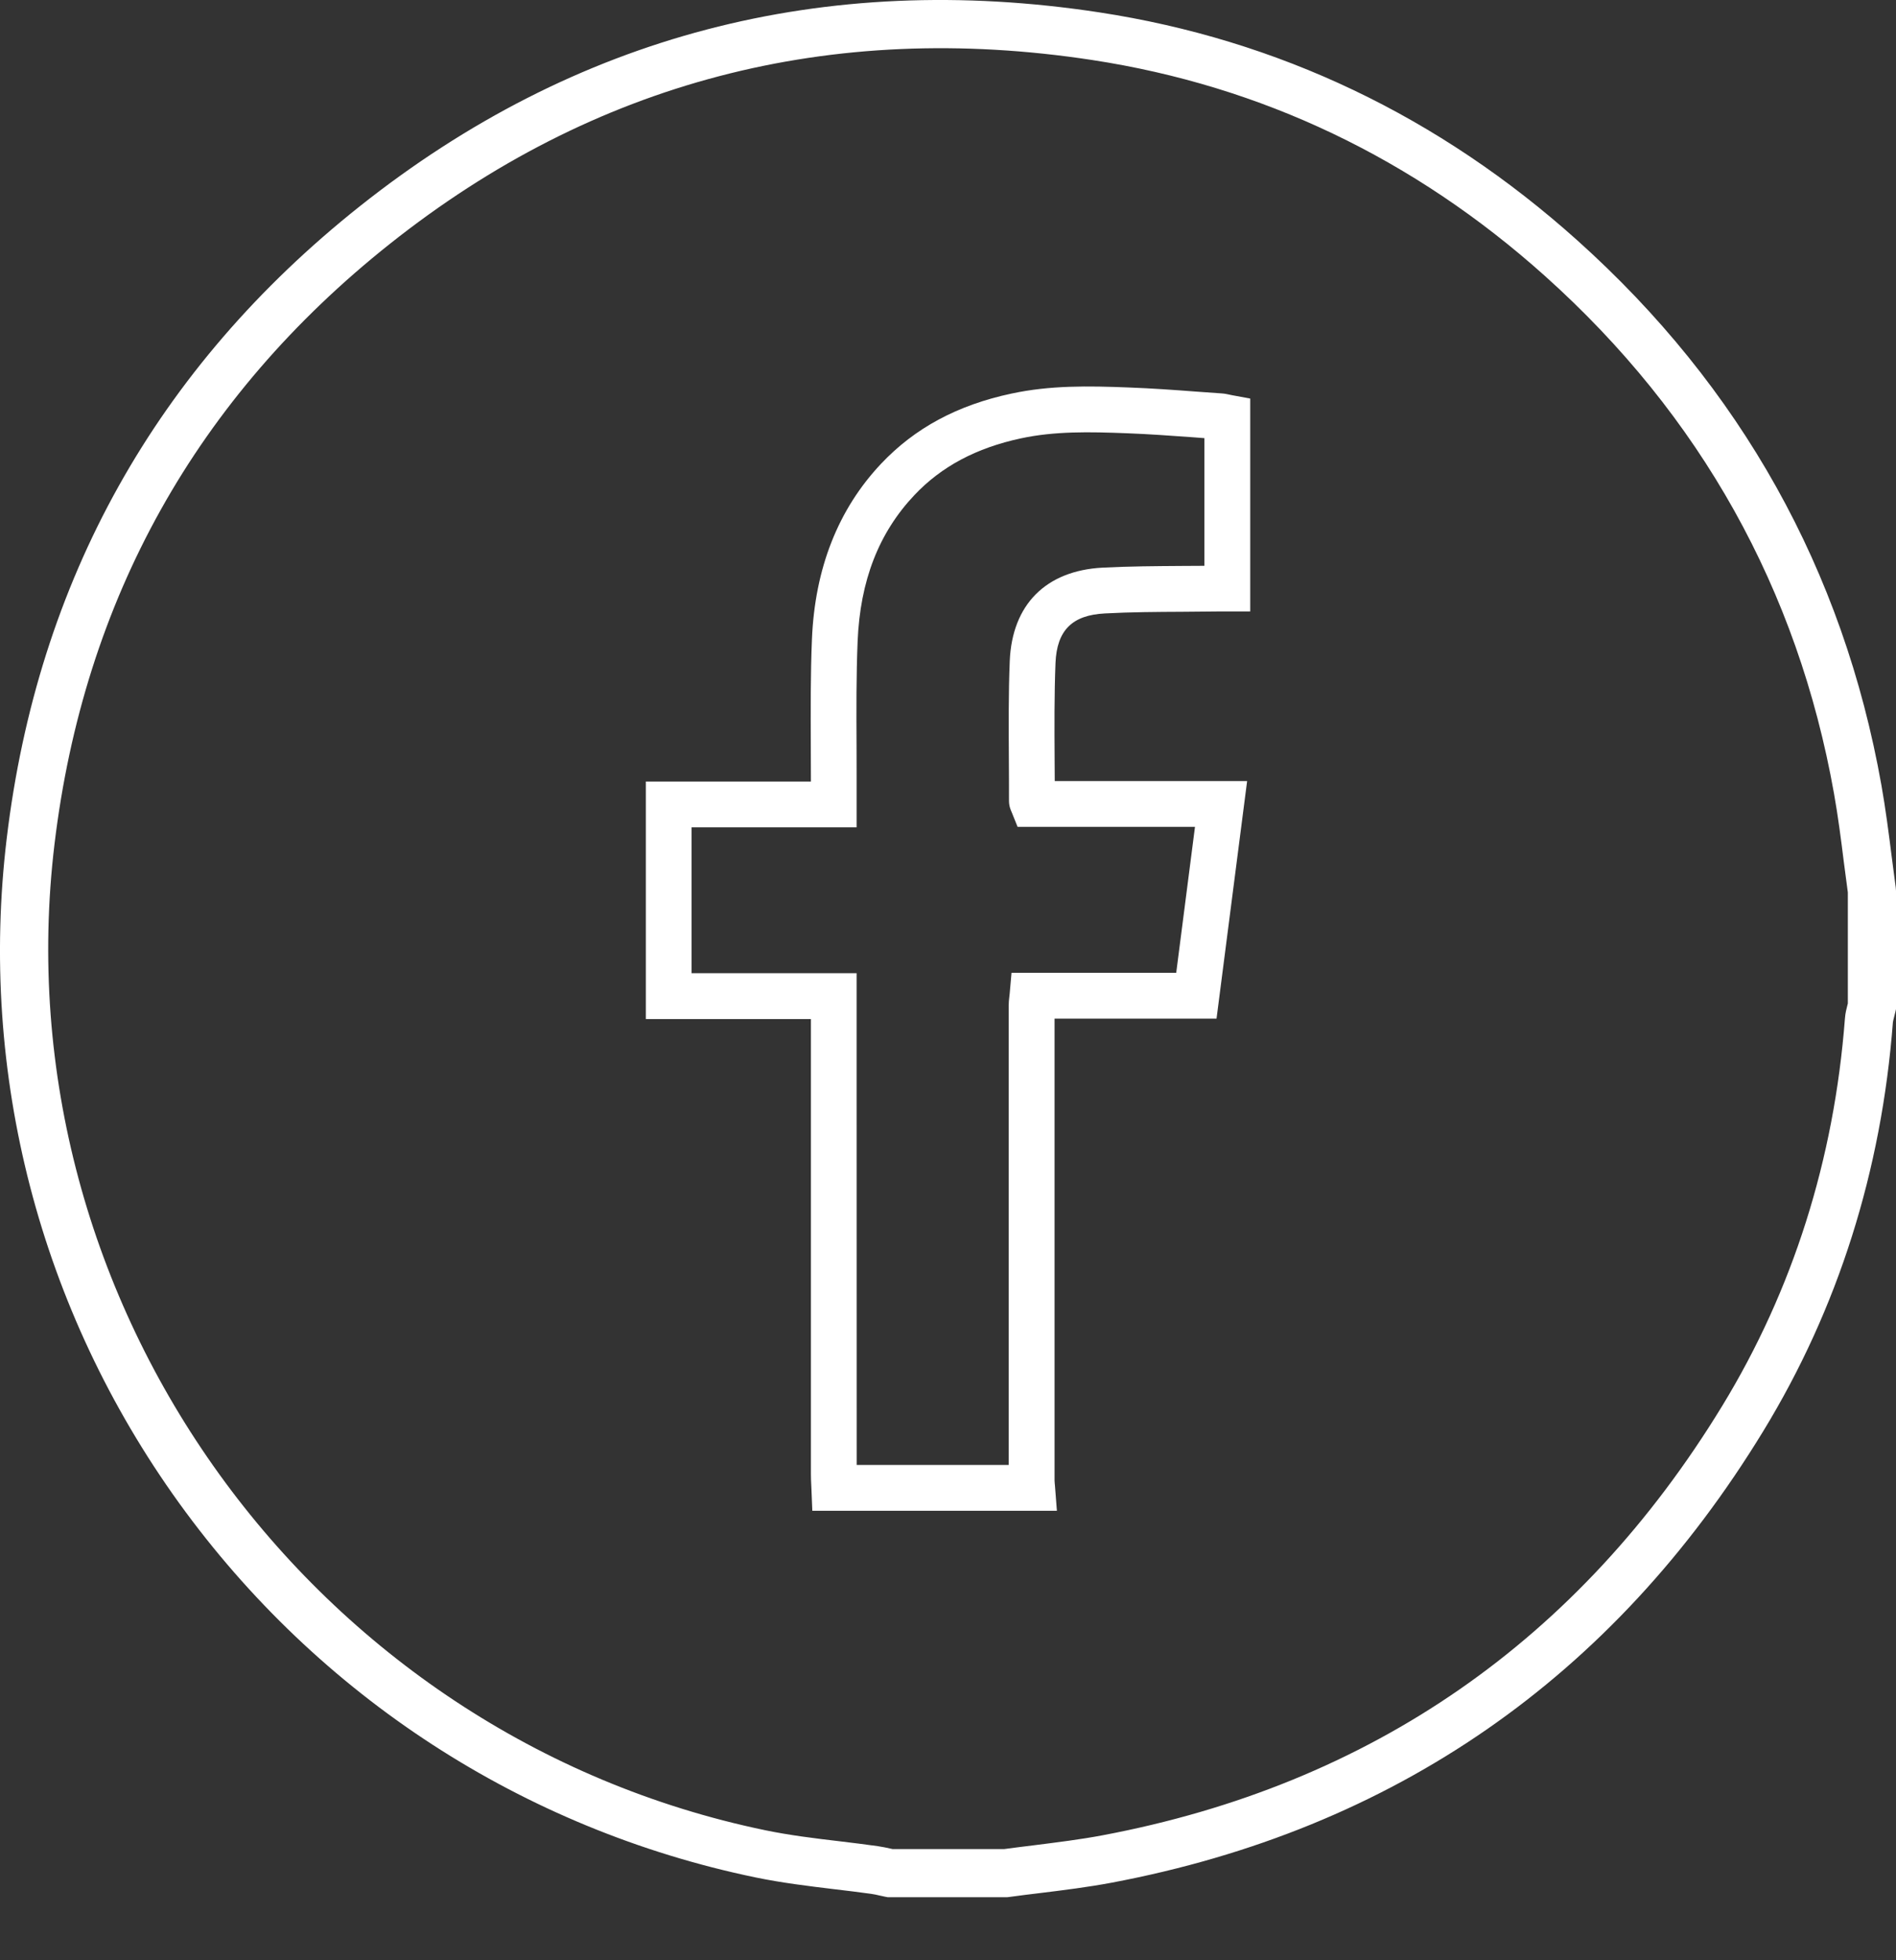
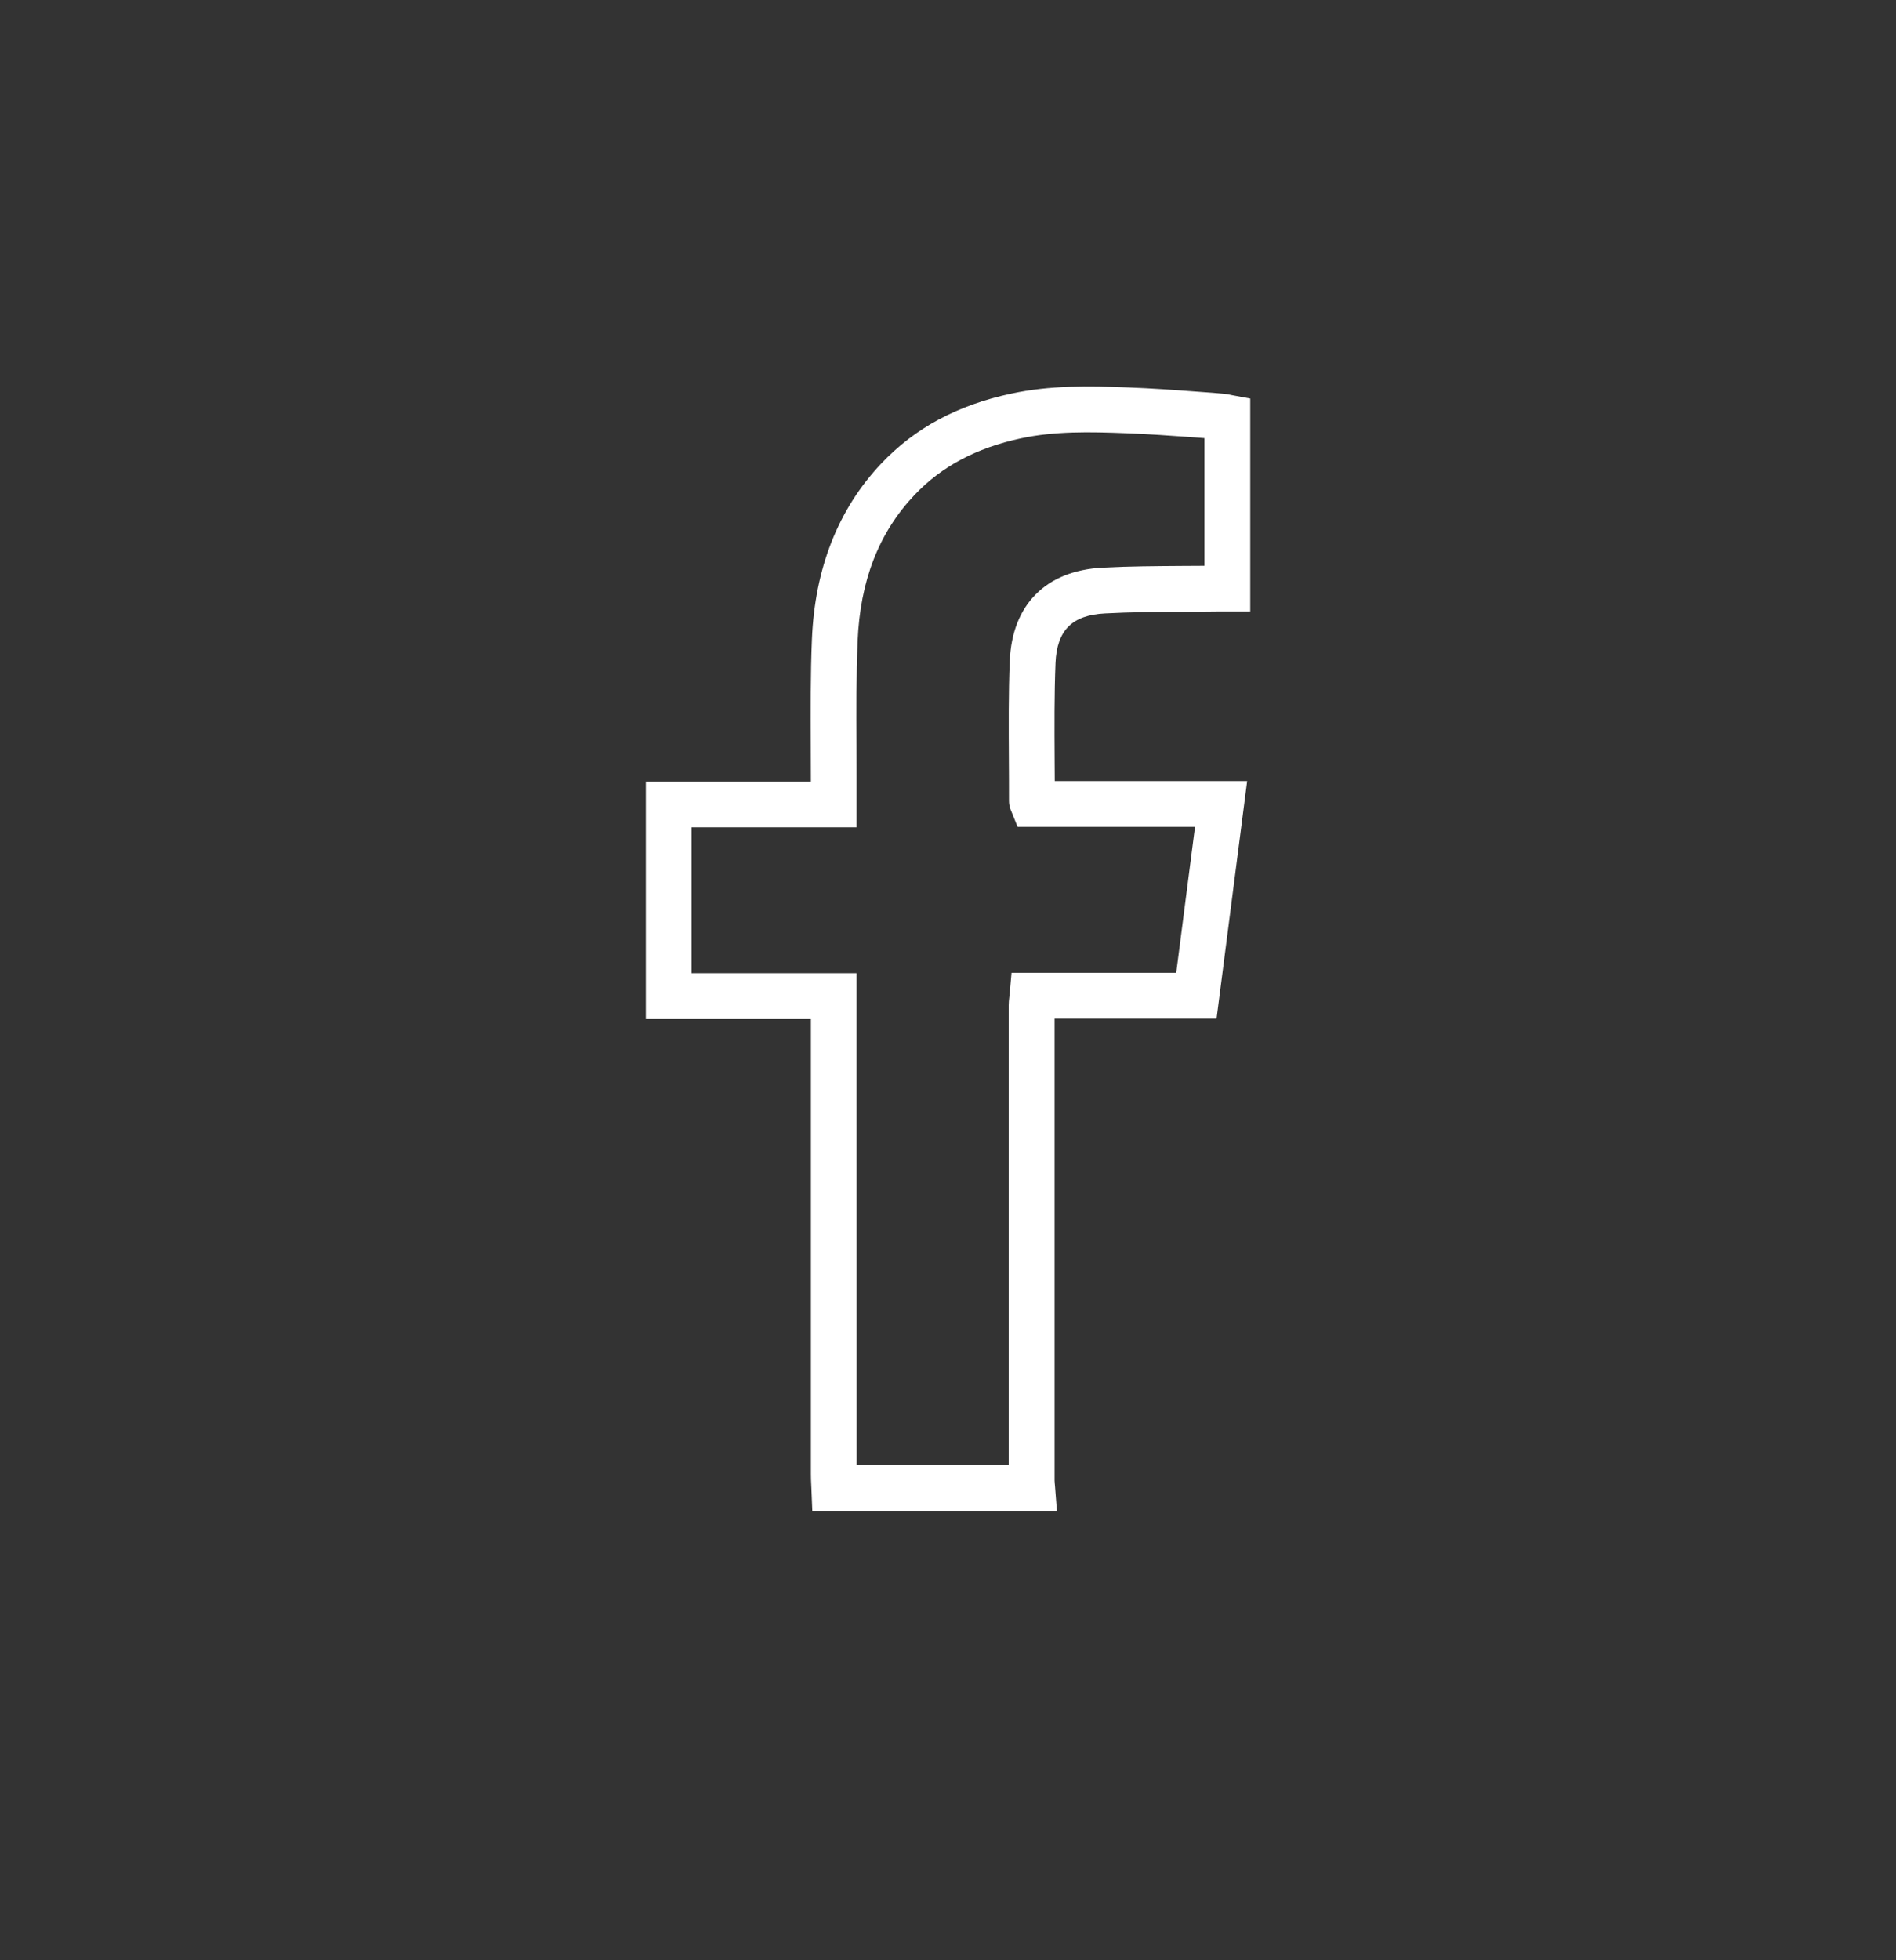
<svg xmlns="http://www.w3.org/2000/svg" width="30" height="31" viewBox="0 0 30 31" fill="none">
  <rect x="0" y="0" width="30" height="31" fill="#333333" stroke="none" />
-   <path d="M15.938 30.003H14.046L14.009 29.996C13.98 29.99 13.952 29.984 13.925 29.978C13.875 29.966 13.827 29.956 13.785 29.95C13.591 29.923 13.392 29.899 13.198 29.876C12.791 29.827 12.37 29.776 11.954 29.69C8.278 28.928 5.039 26.825 2.834 23.77C0.629 20.713 -0.34 16.981 0.106 13.261C0.595 9.182 2.475 5.818 5.693 3.262C9.094 0.562 13.031 -0.47 17.396 0.196C20.225 0.628 22.769 1.84 24.954 3.798C27.545 6.119 29.165 9.019 29.769 12.416C29.835 12.789 29.884 13.167 29.93 13.532C29.951 13.701 29.973 13.869 29.996 14.037L30 14.088V15.958L29.991 15.999C29.985 16.027 29.977 16.055 29.97 16.083C29.962 16.114 29.953 16.15 29.951 16.166C29.771 18.52 29.082 20.696 27.9 22.632C25.521 26.53 22.051 28.933 17.586 29.774C17.212 29.844 16.834 29.891 16.468 29.936C16.299 29.956 16.132 29.977 15.964 30L15.938 30.003ZM14.124 29.242H15.886C16.049 29.22 16.212 29.2 16.374 29.18C16.728 29.135 17.095 29.09 17.445 29.024C21.689 28.225 24.988 25.94 27.25 22.234C28.368 20.401 29.021 18.34 29.192 16.106C29.198 16.021 29.218 15.947 29.233 15.888C29.235 15.882 29.236 15.876 29.238 15.869V14.113C29.216 13.951 29.195 13.79 29.174 13.628C29.13 13.271 29.082 12.903 29.019 12.549C28.445 9.323 26.906 6.569 24.446 4.365C22.372 2.507 19.962 1.358 17.281 0.949C13.134 0.316 9.395 1.294 6.167 3.858C3.112 6.285 1.327 9.479 0.862 13.352C-0.008 20.608 4.932 27.457 12.109 28.944C12.492 29.023 12.879 29.071 13.289 29.119C13.485 29.143 13.689 29.167 13.89 29.196C13.961 29.206 14.029 29.221 14.088 29.234C14.101 29.237 14.112 29.24 14.124 29.242Z" fill="white" />
-   <path d="M16.723 23.892H12.853L12.839 23.544C12.838 23.522 12.837 23.5 12.836 23.479C12.833 23.424 12.831 23.369 12.831 23.313C12.831 21.176 12.831 19.04 12.831 16.904V16.116H10.219V12.359H12.831C12.831 12.165 12.83 11.971 12.829 11.778C12.827 11.233 12.824 10.669 12.847 10.112C12.893 8.988 13.262 8.053 13.942 7.333C14.475 6.769 15.149 6.406 16.005 6.224C16.618 6.093 17.212 6.102 17.868 6.128C18.219 6.141 18.572 6.166 18.914 6.192C19.051 6.201 19.187 6.211 19.322 6.221C19.374 6.224 19.418 6.233 19.453 6.241C19.463 6.243 19.474 6.246 19.485 6.248L19.782 6.303V9.67H19.364C19.326 9.67 19.288 9.67 19.25 9.67C19.069 9.672 18.888 9.674 18.707 9.675C18.304 9.677 17.888 9.679 17.483 9.701C16.964 9.727 16.723 9.969 16.701 10.483C16.681 10.988 16.684 11.506 16.687 12.008C16.688 12.123 16.688 12.237 16.689 12.352H19.733L19.249 16.109H16.686C16.685 18.544 16.685 20.98 16.686 23.415C16.686 23.43 16.688 23.445 16.689 23.46C16.691 23.474 16.692 23.489 16.693 23.503L16.723 23.892ZM13.555 23.167H15.96C15.96 20.746 15.96 18.326 15.96 15.905C15.96 15.854 15.965 15.81 15.97 15.767C15.972 15.751 15.974 15.733 15.976 15.714L16.005 15.384H18.611L18.908 13.076H16.101L16.006 12.84C15.994 12.813 15.965 12.751 15.965 12.665C15.966 12.447 15.964 12.229 15.963 12.012C15.96 11.503 15.956 10.975 15.977 10.454C16.014 9.561 16.549 9.024 17.446 8.977C17.867 8.955 18.292 8.953 18.703 8.95C18.821 8.95 18.939 8.949 19.057 8.948V6.929C18.992 6.924 18.927 6.92 18.862 6.914C18.526 6.89 18.179 6.865 17.84 6.852C17.233 6.828 16.688 6.818 16.155 6.932C15.449 7.083 14.897 7.376 14.468 7.83C13.904 8.427 13.61 9.183 13.57 10.141C13.548 10.682 13.55 11.237 13.553 11.774C13.553 12.018 13.555 12.264 13.554 12.508V12.637V13.083H10.942V15.39H13.554V16.903C13.555 18.991 13.555 21.079 13.555 23.167Z" fill="white" />
+   <path d="M16.723 23.892H12.853L12.839 23.544C12.838 23.522 12.837 23.5 12.836 23.479C12.833 23.424 12.831 23.369 12.831 23.313C12.831 21.176 12.831 19.04 12.831 16.904V16.116H10.219V12.359H12.831C12.831 12.165 12.83 11.971 12.829 11.778C12.827 11.233 12.824 10.669 12.847 10.112C12.893 8.988 13.262 8.053 13.942 7.333C14.475 6.769 15.149 6.406 16.005 6.224C16.618 6.093 17.212 6.102 17.868 6.128C18.219 6.141 18.572 6.166 18.914 6.192C19.374 6.224 19.418 6.233 19.453 6.241C19.463 6.243 19.474 6.246 19.485 6.248L19.782 6.303V9.67H19.364C19.326 9.67 19.288 9.67 19.25 9.67C19.069 9.672 18.888 9.674 18.707 9.675C18.304 9.677 17.888 9.679 17.483 9.701C16.964 9.727 16.723 9.969 16.701 10.483C16.681 10.988 16.684 11.506 16.687 12.008C16.688 12.123 16.688 12.237 16.689 12.352H19.733L19.249 16.109H16.686C16.685 18.544 16.685 20.98 16.686 23.415C16.686 23.43 16.688 23.445 16.689 23.46C16.691 23.474 16.692 23.489 16.693 23.503L16.723 23.892ZM13.555 23.167H15.96C15.96 20.746 15.96 18.326 15.96 15.905C15.96 15.854 15.965 15.81 15.97 15.767C15.972 15.751 15.974 15.733 15.976 15.714L16.005 15.384H18.611L18.908 13.076H16.101L16.006 12.84C15.994 12.813 15.965 12.751 15.965 12.665C15.966 12.447 15.964 12.229 15.963 12.012C15.96 11.503 15.956 10.975 15.977 10.454C16.014 9.561 16.549 9.024 17.446 8.977C17.867 8.955 18.292 8.953 18.703 8.95C18.821 8.95 18.939 8.949 19.057 8.948V6.929C18.992 6.924 18.927 6.92 18.862 6.914C18.526 6.89 18.179 6.865 17.84 6.852C17.233 6.828 16.688 6.818 16.155 6.932C15.449 7.083 14.897 7.376 14.468 7.83C13.904 8.427 13.61 9.183 13.57 10.141C13.548 10.682 13.55 11.237 13.553 11.774C13.553 12.018 13.555 12.264 13.554 12.508V12.637V13.083H10.942V15.39H13.554V16.903C13.555 18.991 13.555 21.079 13.555 23.167Z" fill="white" />
</svg>